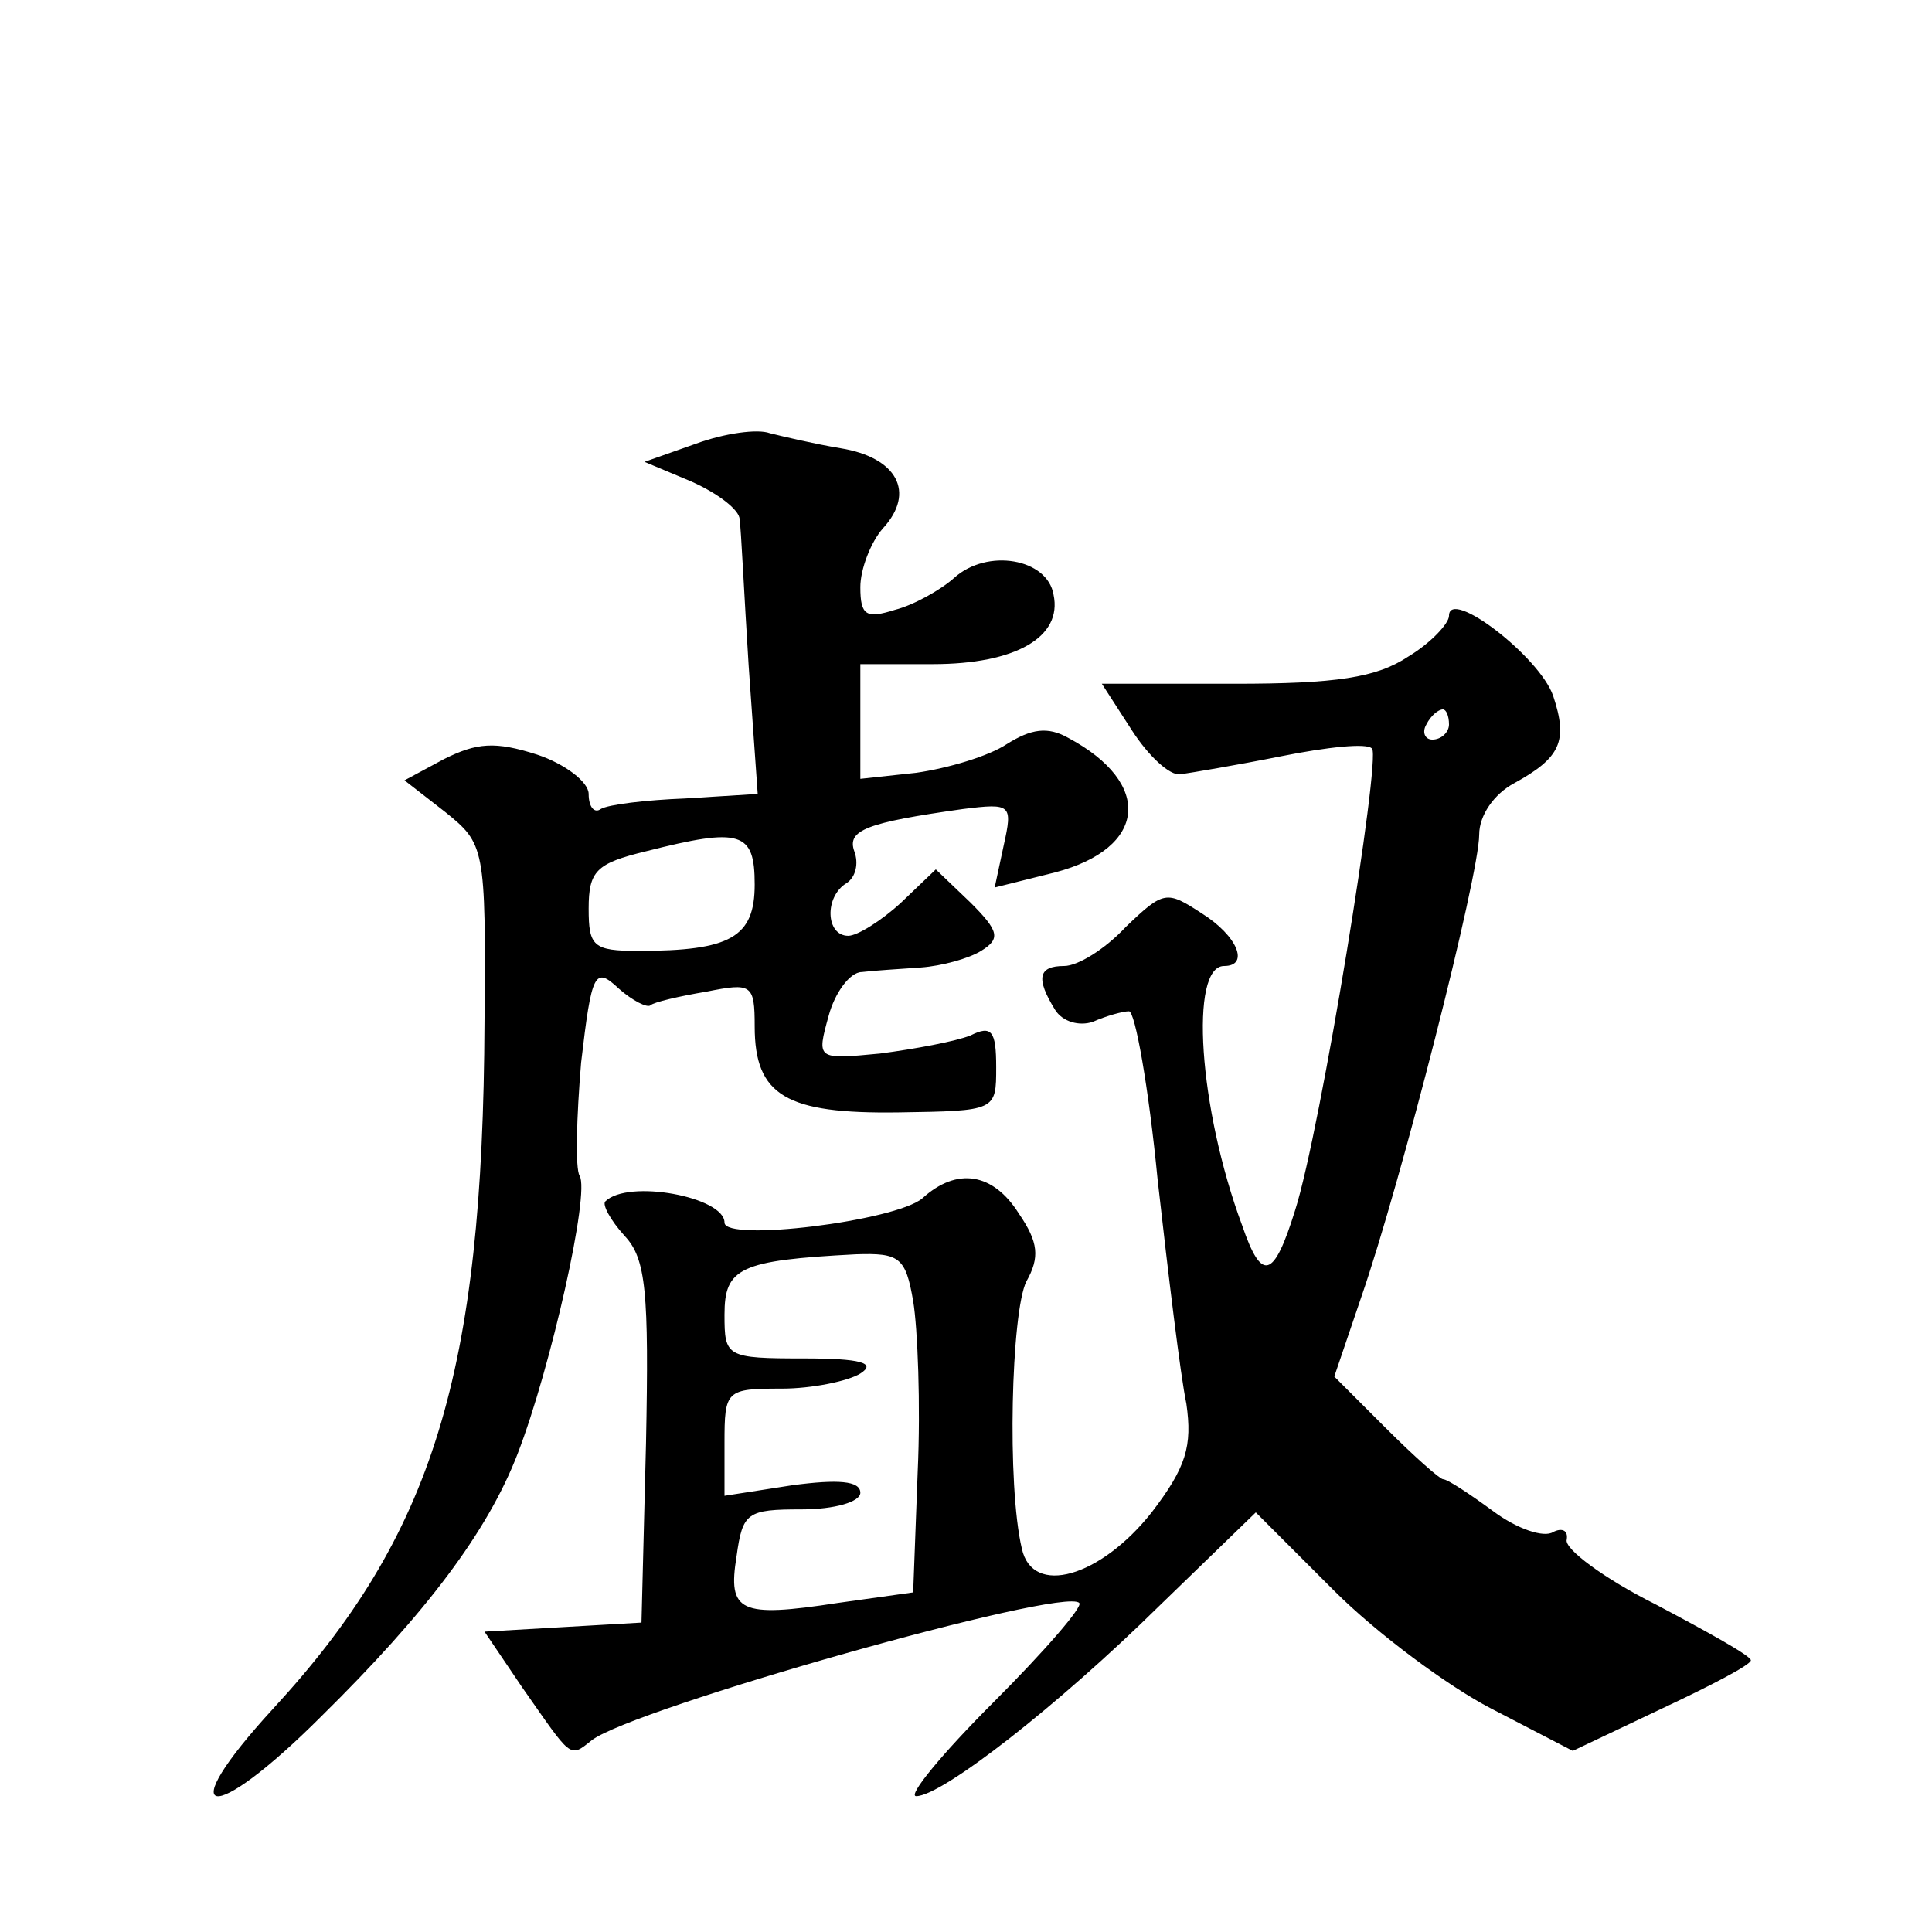
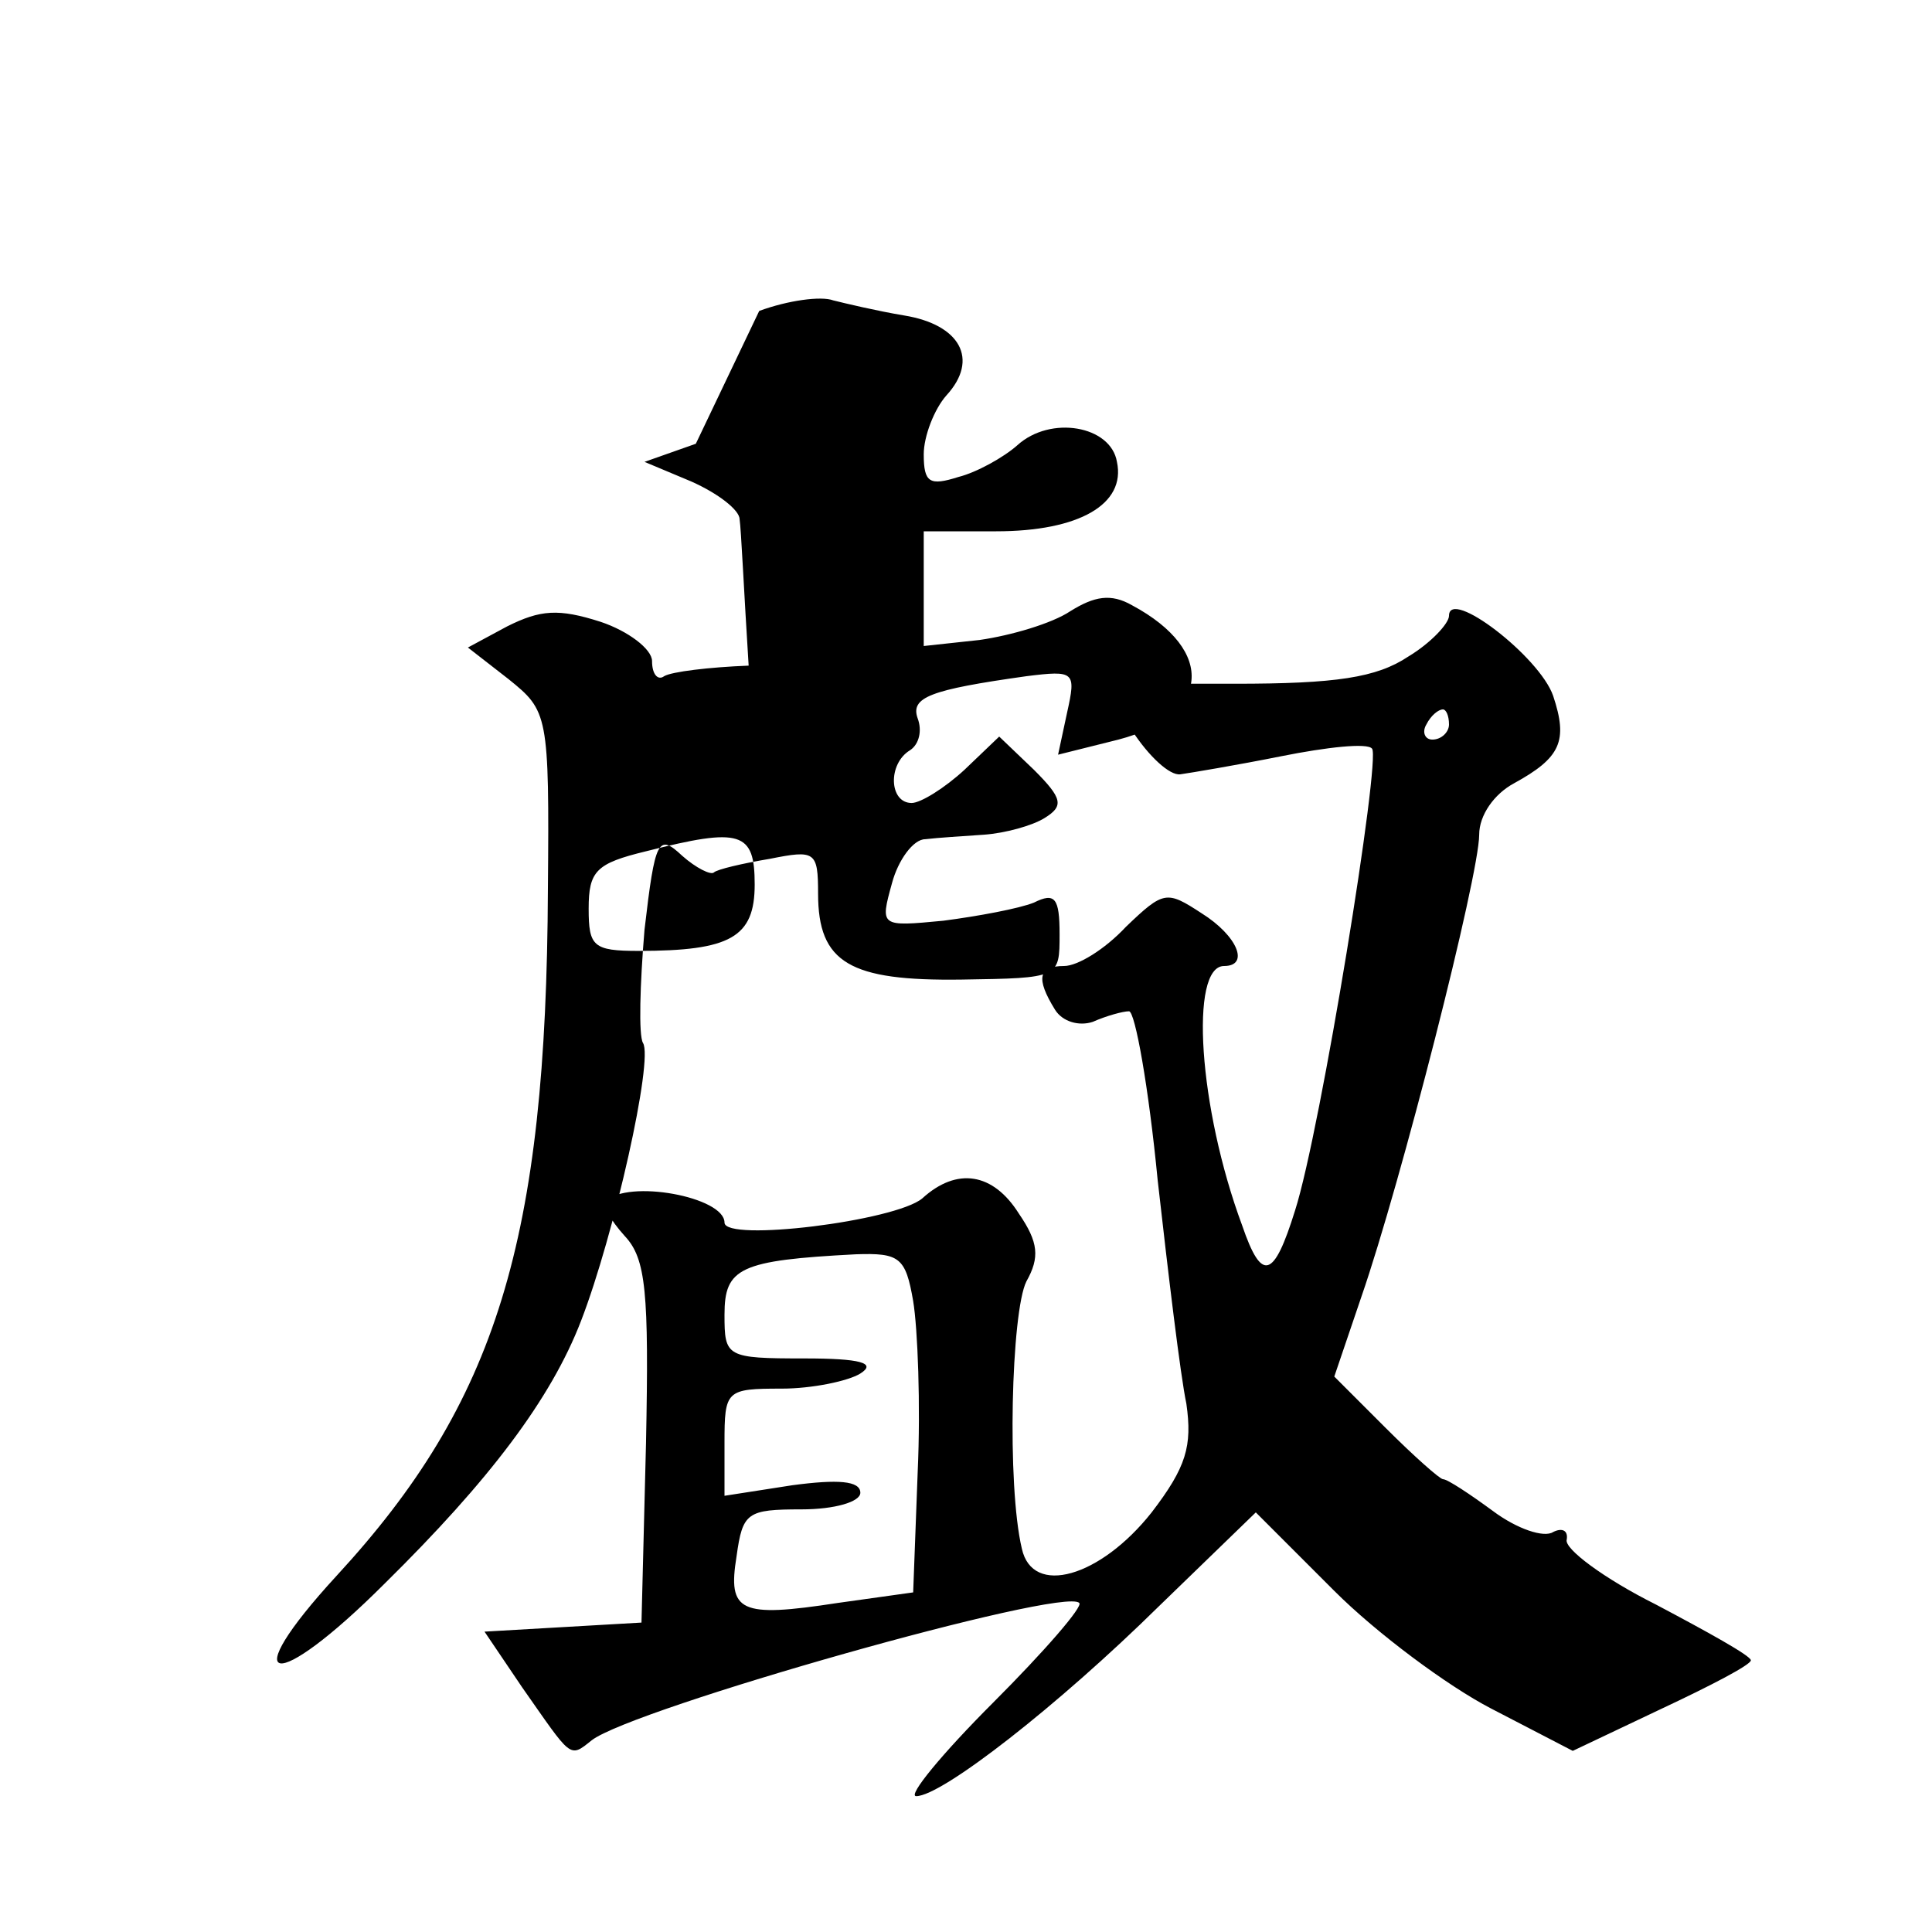
<svg xmlns="http://www.w3.org/2000/svg" version="1.0" width="128pt" height="128pt" viewBox="0 0 128 128" preserveAspectRatio="xMidYMid meet">
  <g transform="translate(0,128) scale(0.1,-0.1)" fill="#0" stroke="none">
-     <path d="M461 986 l-34 -12 31 -13 c18 -8 32 -19 32 -25 1 -6 3 -50 6 -97 l6 -85 -48 -3 c-26 -1 -51 -4 -56 -7 -4 -3 -8 1 -8 10 0 8 -16 20 -34 26 -28 9 -40 8 -62 -3 l-26 -14 27 -21 c26 -21 27 -23 26 -139 -1 -233 -34 -340 -140 -455 -68 -74 -42 -79 32 -5 69 68 110 122 130 174 22 57 48 173 41 184 -3 5 -2 39 1 75 7 60 9 64 25 49 9 -8 19 -13 21 -11 2 2 19 6 37 9 30 6 32 5 32 -23 0 -46 21 -58 95 -57 65 1 65 1 65 30 0 24 -3 28 -17 21 -10 -4 -37 -9 -60 -12 -42 -4 -42 -4 -34 25 4 15 14 29 22 29 8 1 25 2 39 3 14 1 32 6 40 11 13 8 12 13 -7 32 l-23 22 -23 -22 c-13 -12 -29 -22 -35 -22 -15 0 -16 26 -1 35 6 4 8 13 5 21 -5 14 8 19 72 28 32 4 33 3 27 -24 l-6 -28 40 10 c61 16 65 59 9 89 -14 8 -25 6 -41 -4 -12 -8 -39 -16 -60 -19 l-37 -4 0 38 0 38 48 0 c55 0 86 18 80 46 -4 24 -44 31 -66 11 -9 -8 -27 -18 -39 -21 -19 -6 -23 -4 -23 15 0 12 7 30 15 39 22 24 9 47 -28 53 -18 3 -39 8 -47 10 -8 3 -30 0 -49 -7z m39 -292 c0 -35 -16 -44 -77 -44 -30 0 -33 3 -33 28 0 25 5 30 38 38 63 16 72 13 72 -22z M960 872 c0 -5 -12 -18 -27 -27 -21 -14 -48 -18 -115 -18 l-88 0 20 -31 c11 -17 25 -30 32 -29 7 1 37 6 67 12 30 6 57 9 60 5 6 -6 -34 -253 -51 -306 -14 -45 -22 -48 -35 -10 -29 78 -35 172 -12 172 17 0 9 20 -15 35 -23 15 -25 15 -50 -9 -14 -15 -32 -26 -41 -26 -17 0 -19 -8 -6 -29 5 -8 16 -11 25 -8 9 4 20 7 24 7 4 0 13 -50 19 -112 7 -62 15 -129 19 -148 4 -28 0 -42 -23 -72 -34 -43 -79 -56 -86 -24 -10 42 -7 157 3 177 9 16 8 26 -5 45 -17 27 -41 31 -64 10 -18 -15 -131 -29 -131 -16 0 17 -64 29 -79 14 -2 -2 3 -12 13 -23 14 -15 16 -37 14 -137 l-3 -119 -52 -3 -52 -3 25 -37 c33 -47 31 -47 46 -35 27 21 313 102 323 91 3 -2 -23 -32 -57 -66 -34 -34 -57 -62 -51 -62 17 0 94 60 161 126 l64 62 52 -52 c28 -28 75 -63 104 -78 l54 -28 59 28 c32 15 59 29 59 32 0 3 -29 19 -63 37 -34 17 -61 37 -59 43 1 6 -3 8 -9 5 -6 -4 -24 2 -40 14 -15 11 -30 21 -33 21 -2 0 -19 15 -38 34 l-34 34 18 53 c26 75 78 279 78 306 0 13 10 27 23 34 31 17 36 28 26 58 -9 26 -69 72 -69 53z m0 -72 c0 -5 -5 -10 -11 -10 -5 0 -7 5 -4 10 3 6 8 10 11 10 2 0 4 -4 4 -10z m-355 -382 c3 -18 5 -69 3 -113 l-3 -80 -50 -7 c-65 -10 -73 -6 -67 31 4 29 7 31 43 31 22 0 39 5 39 11 0 8 -15 9 -45 5 l-45 -7 0 35 c0 35 1 36 38 36 20 0 44 5 52 10 11 7 0 10 -37 10 -52 0 -53 1 -53 29 0 31 10 36 87 40 29 1 33 -2 38 -31z" />
+     <path d="M461 986 l-34 -12 31 -13 c18 -8 32 -19 32 -25 1 -6 3 -50 6 -97 c-26 -1 -51 -4 -56 -7 -4 -3 -8 1 -8 10 0 8 -16 20 -34 26 -28 9 -40 8 -62 -3 l-26 -14 27 -21 c26 -21 27 -23 26 -139 -1 -233 -34 -340 -140 -455 -68 -74 -42 -79 32 -5 69 68 110 122 130 174 22 57 48 173 41 184 -3 5 -2 39 1 75 7 60 9 64 25 49 9 -8 19 -13 21 -11 2 2 19 6 37 9 30 6 32 5 32 -23 0 -46 21 -58 95 -57 65 1 65 1 65 30 0 24 -3 28 -17 21 -10 -4 -37 -9 -60 -12 -42 -4 -42 -4 -34 25 4 15 14 29 22 29 8 1 25 2 39 3 14 1 32 6 40 11 13 8 12 13 -7 32 l-23 22 -23 -22 c-13 -12 -29 -22 -35 -22 -15 0 -16 26 -1 35 6 4 8 13 5 21 -5 14 8 19 72 28 32 4 33 3 27 -24 l-6 -28 40 10 c61 16 65 59 9 89 -14 8 -25 6 -41 -4 -12 -8 -39 -16 -60 -19 l-37 -4 0 38 0 38 48 0 c55 0 86 18 80 46 -4 24 -44 31 -66 11 -9 -8 -27 -18 -39 -21 -19 -6 -23 -4 -23 15 0 12 7 30 15 39 22 24 9 47 -28 53 -18 3 -39 8 -47 10 -8 3 -30 0 -49 -7z m39 -292 c0 -35 -16 -44 -77 -44 -30 0 -33 3 -33 28 0 25 5 30 38 38 63 16 72 13 72 -22z M960 872 c0 -5 -12 -18 -27 -27 -21 -14 -48 -18 -115 -18 l-88 0 20 -31 c11 -17 25 -30 32 -29 7 1 37 6 67 12 30 6 57 9 60 5 6 -6 -34 -253 -51 -306 -14 -45 -22 -48 -35 -10 -29 78 -35 172 -12 172 17 0 9 20 -15 35 -23 15 -25 15 -50 -9 -14 -15 -32 -26 -41 -26 -17 0 -19 -8 -6 -29 5 -8 16 -11 25 -8 9 4 20 7 24 7 4 0 13 -50 19 -112 7 -62 15 -129 19 -148 4 -28 0 -42 -23 -72 -34 -43 -79 -56 -86 -24 -10 42 -7 157 3 177 9 16 8 26 -5 45 -17 27 -41 31 -64 10 -18 -15 -131 -29 -131 -16 0 17 -64 29 -79 14 -2 -2 3 -12 13 -23 14 -15 16 -37 14 -137 l-3 -119 -52 -3 -52 -3 25 -37 c33 -47 31 -47 46 -35 27 21 313 102 323 91 3 -2 -23 -32 -57 -66 -34 -34 -57 -62 -51 -62 17 0 94 60 161 126 l64 62 52 -52 c28 -28 75 -63 104 -78 l54 -28 59 28 c32 15 59 29 59 32 0 3 -29 19 -63 37 -34 17 -61 37 -59 43 1 6 -3 8 -9 5 -6 -4 -24 2 -40 14 -15 11 -30 21 -33 21 -2 0 -19 15 -38 34 l-34 34 18 53 c26 75 78 279 78 306 0 13 10 27 23 34 31 17 36 28 26 58 -9 26 -69 72 -69 53z m0 -72 c0 -5 -5 -10 -11 -10 -5 0 -7 5 -4 10 3 6 8 10 11 10 2 0 4 -4 4 -10z m-355 -382 c3 -18 5 -69 3 -113 l-3 -80 -50 -7 c-65 -10 -73 -6 -67 31 4 29 7 31 43 31 22 0 39 5 39 11 0 8 -15 9 -45 5 l-45 -7 0 35 c0 35 1 36 38 36 20 0 44 5 52 10 11 7 0 10 -37 10 -52 0 -53 1 -53 29 0 31 10 36 87 40 29 1 33 -2 38 -31z" />
  </g>
</svg>